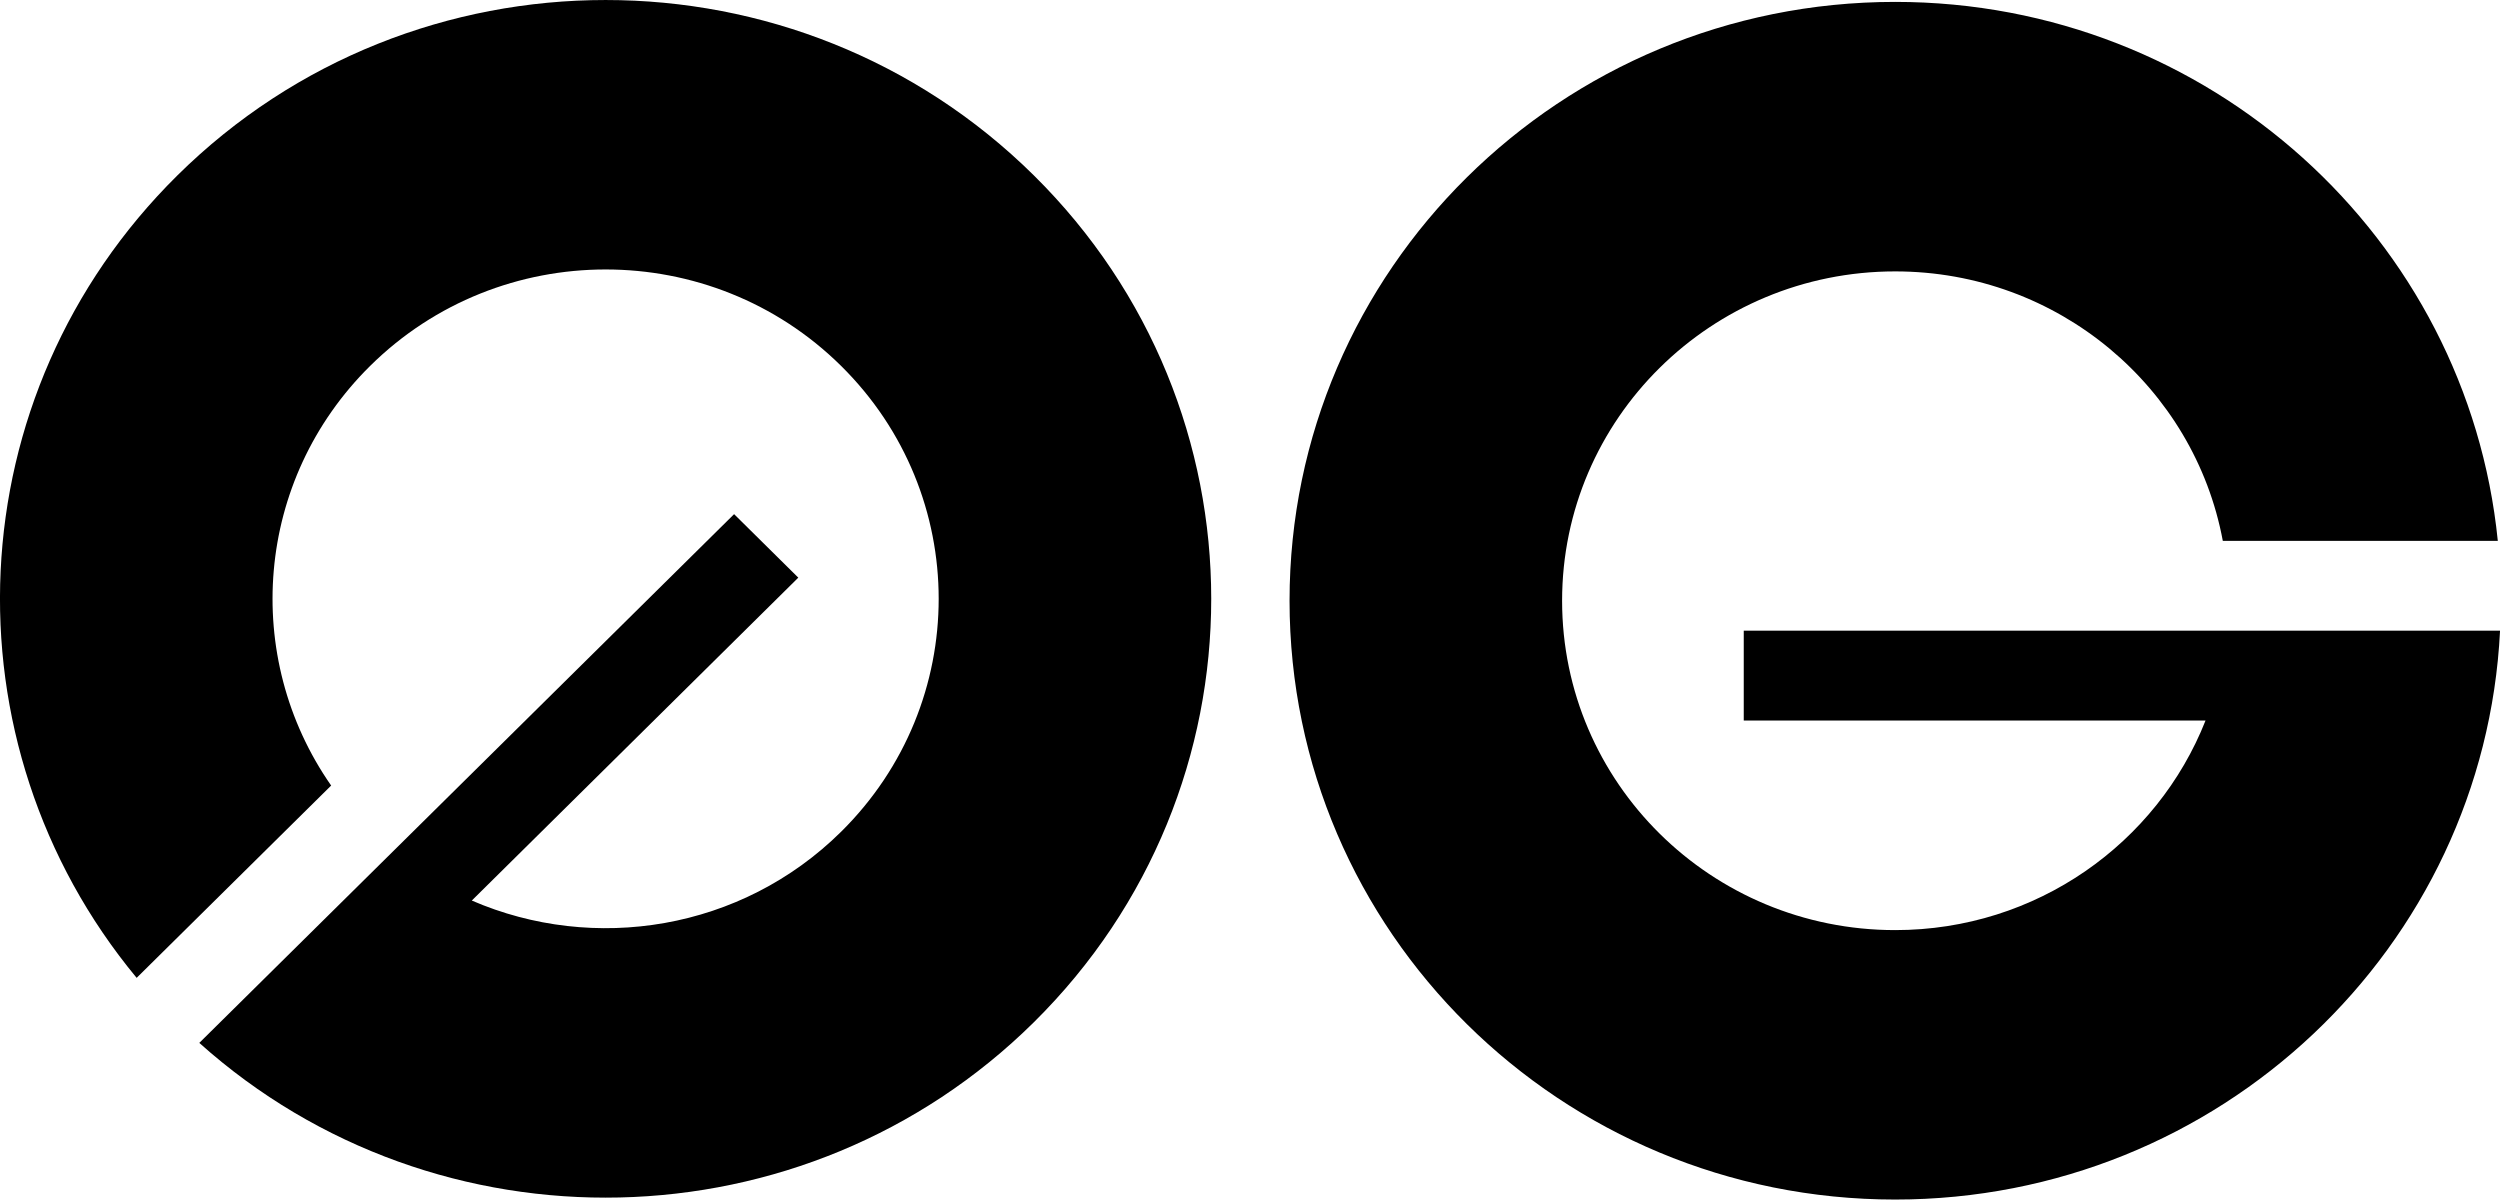
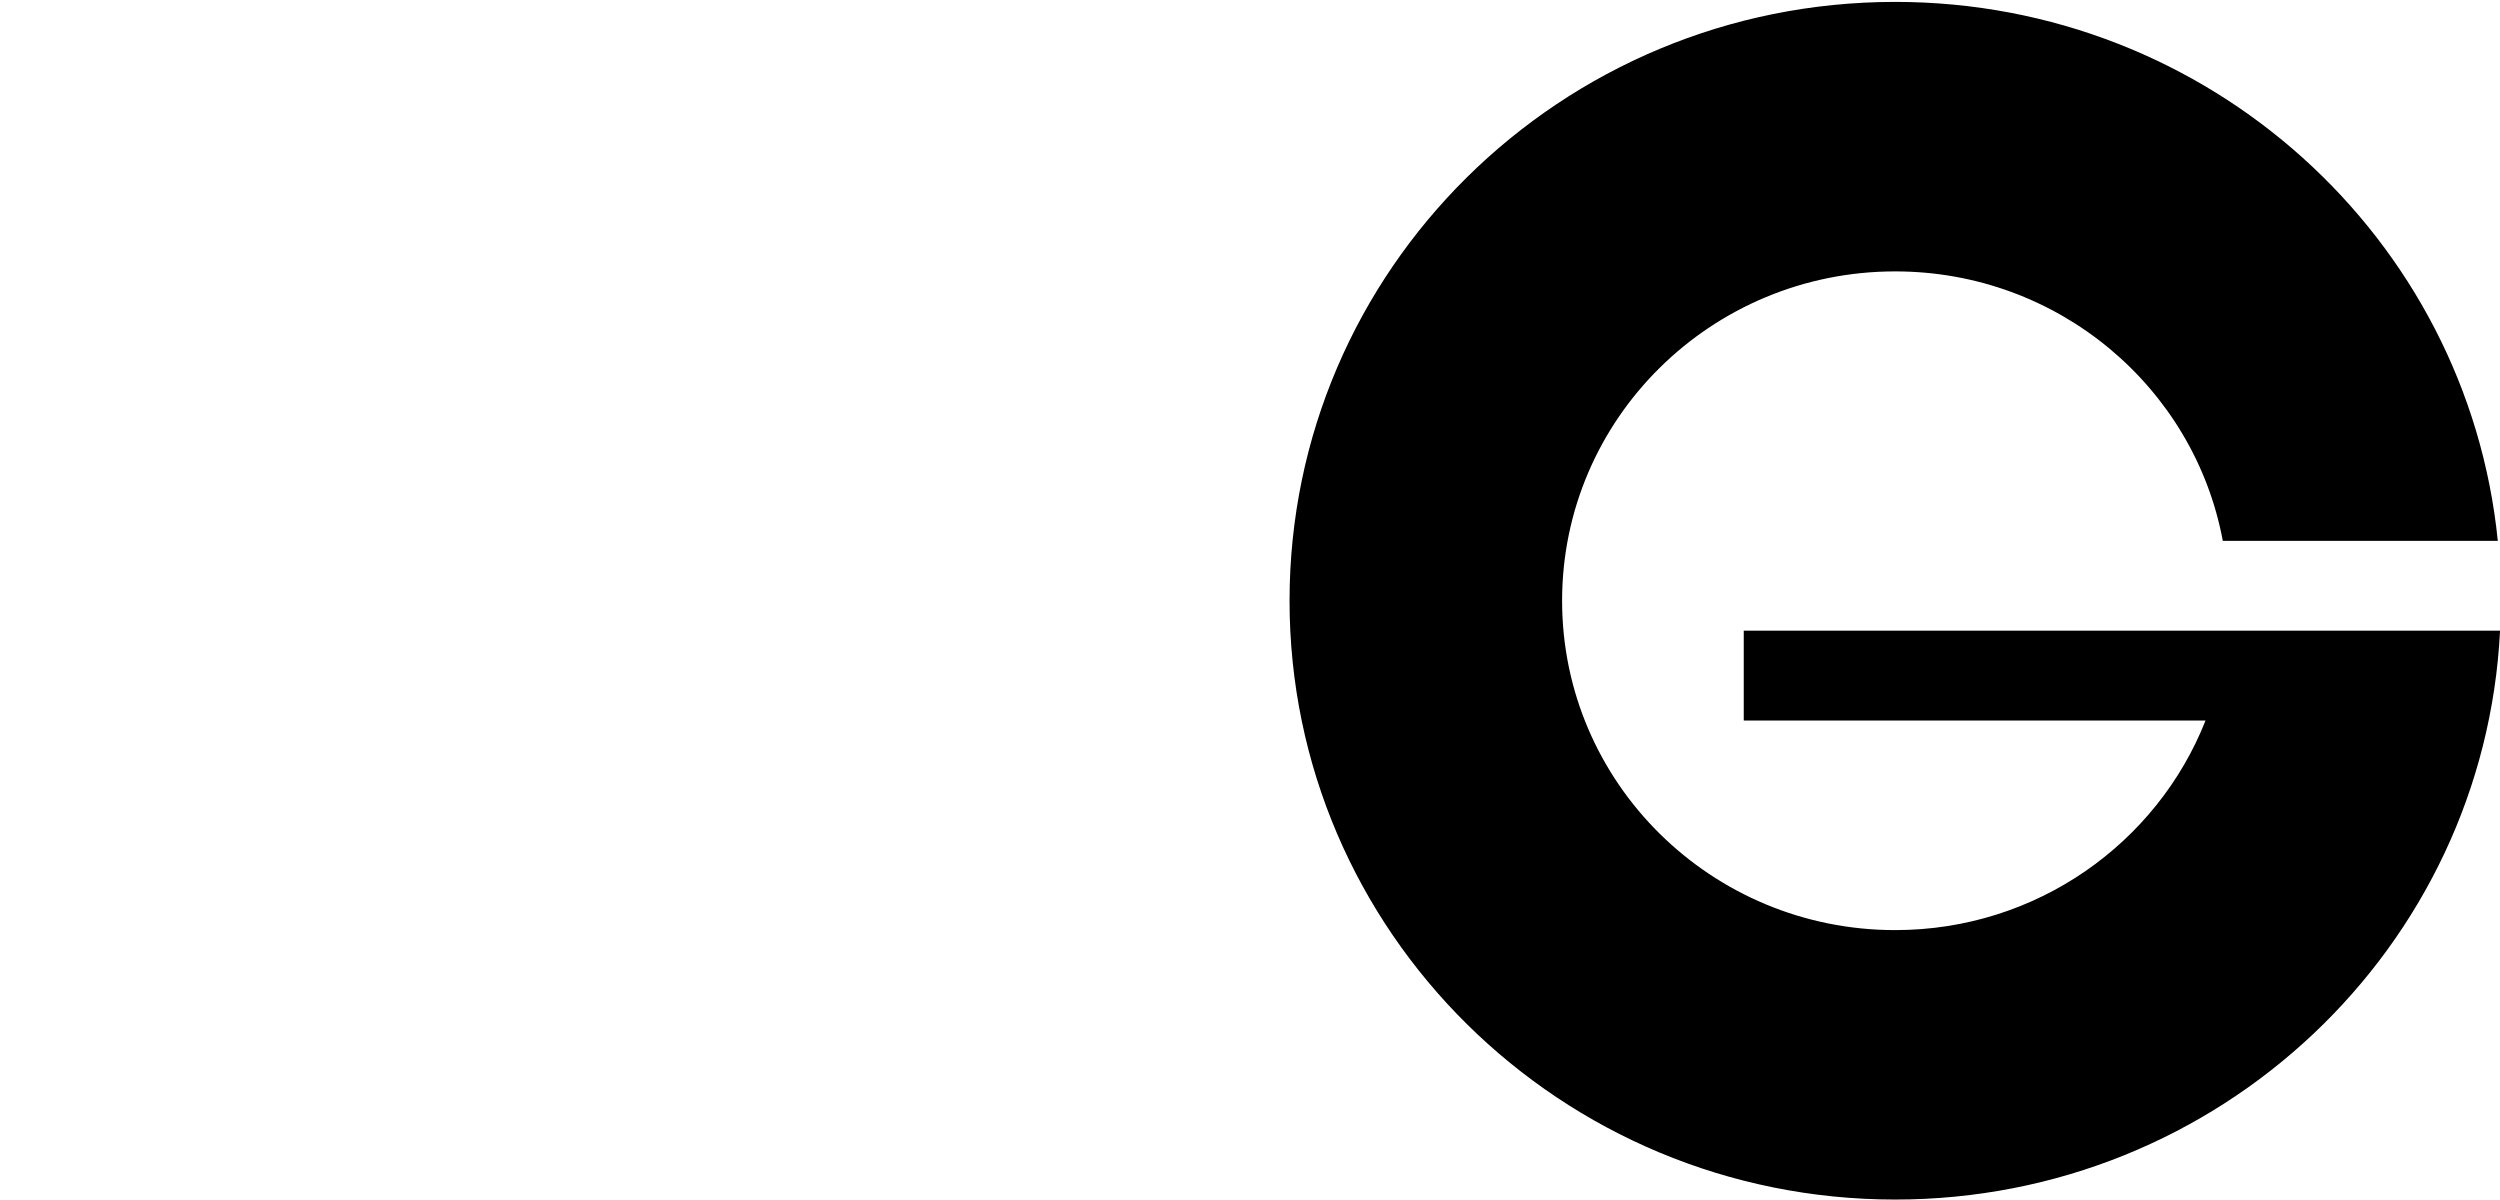
<svg xmlns="http://www.w3.org/2000/svg" aria-hidden="true" fill="none" height="100%" preserveaspectratio="xMidYMid meet" role="img" viewBox="0 0 50 24" width="100%">
  <path d="M50.001 12.614C49.685 18.95 44.39 23.991 37.903 23.991C31.214 23.991 25.791 18.629 25.791 12.015C25.791 5.4 31.214 0.038 37.903 0.038C44.184 0.038 49.348 4.765 49.956 10.817H44.456C43.886 7.751 41.169 5.428 37.904 5.428C34.224 5.428 31.242 8.377 31.242 12.015C31.242 15.653 34.224 18.602 37.904 18.602C40.728 18.602 43.142 16.864 44.111 14.41H34.875V12.614H50.001Z" fill="currentColor" />
-   <path d="M3.986 20.858C8.741 25.118 16.09 24.98 20.677 20.445C25.407 15.768 25.407 8.185 20.677 3.508C15.947 -1.169 8.278 -1.169 3.548 3.508C-0.894 7.899 -1.165 14.852 2.733 19.557L6.623 15.711C4.833 13.145 5.093 9.602 7.402 7.319C10.003 4.746 14.222 4.746 16.823 7.319C19.424 9.891 19.424 14.062 16.823 16.634C14.826 18.609 11.876 19.068 9.436 18.011L15.966 11.553L14.682 10.283L3.986 20.858Z" fill="currentColor" />
</svg>